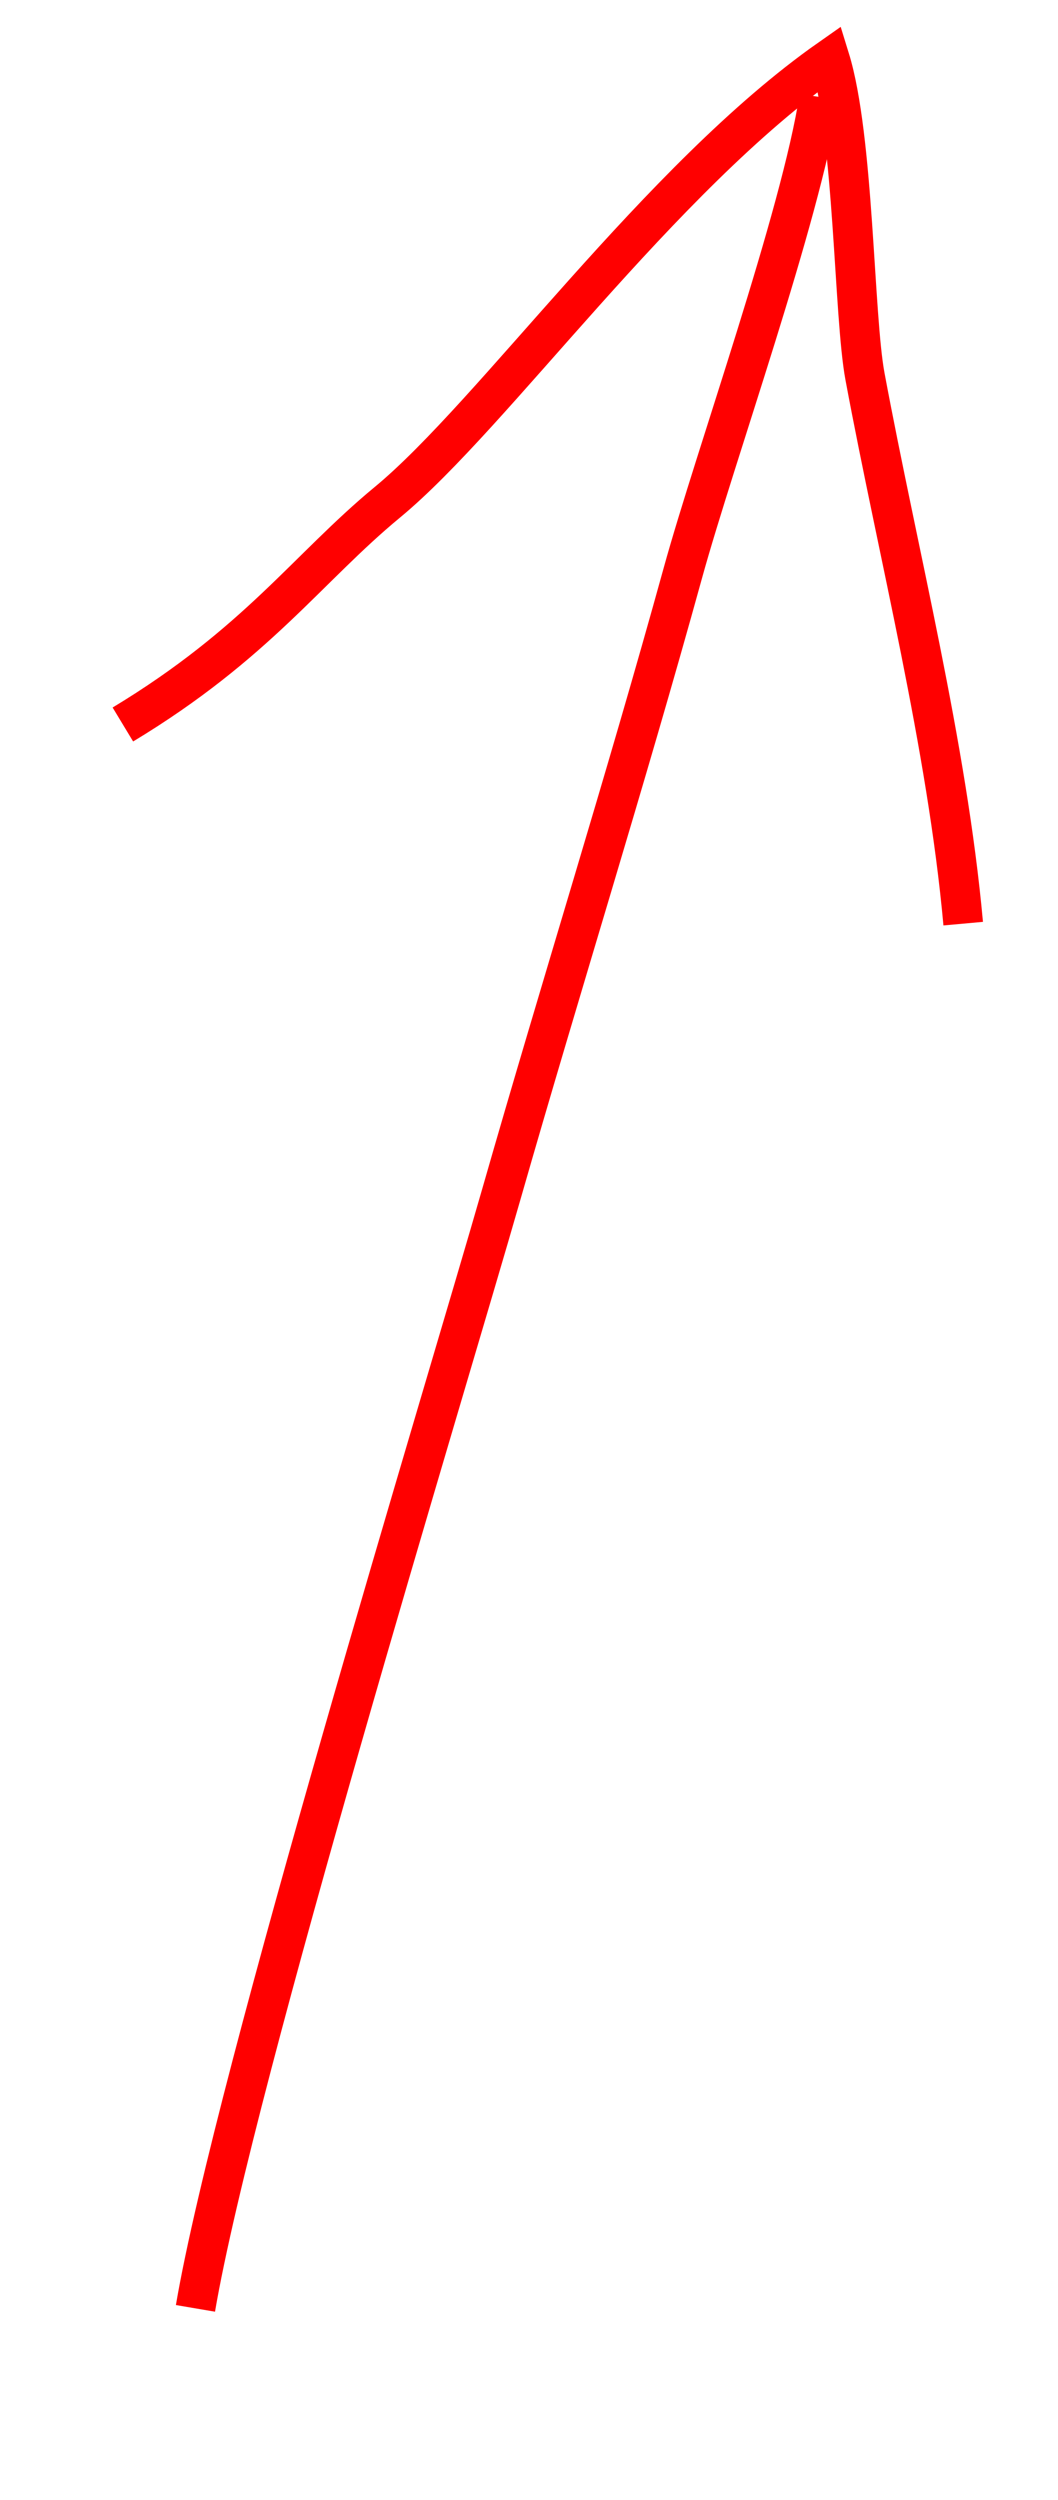
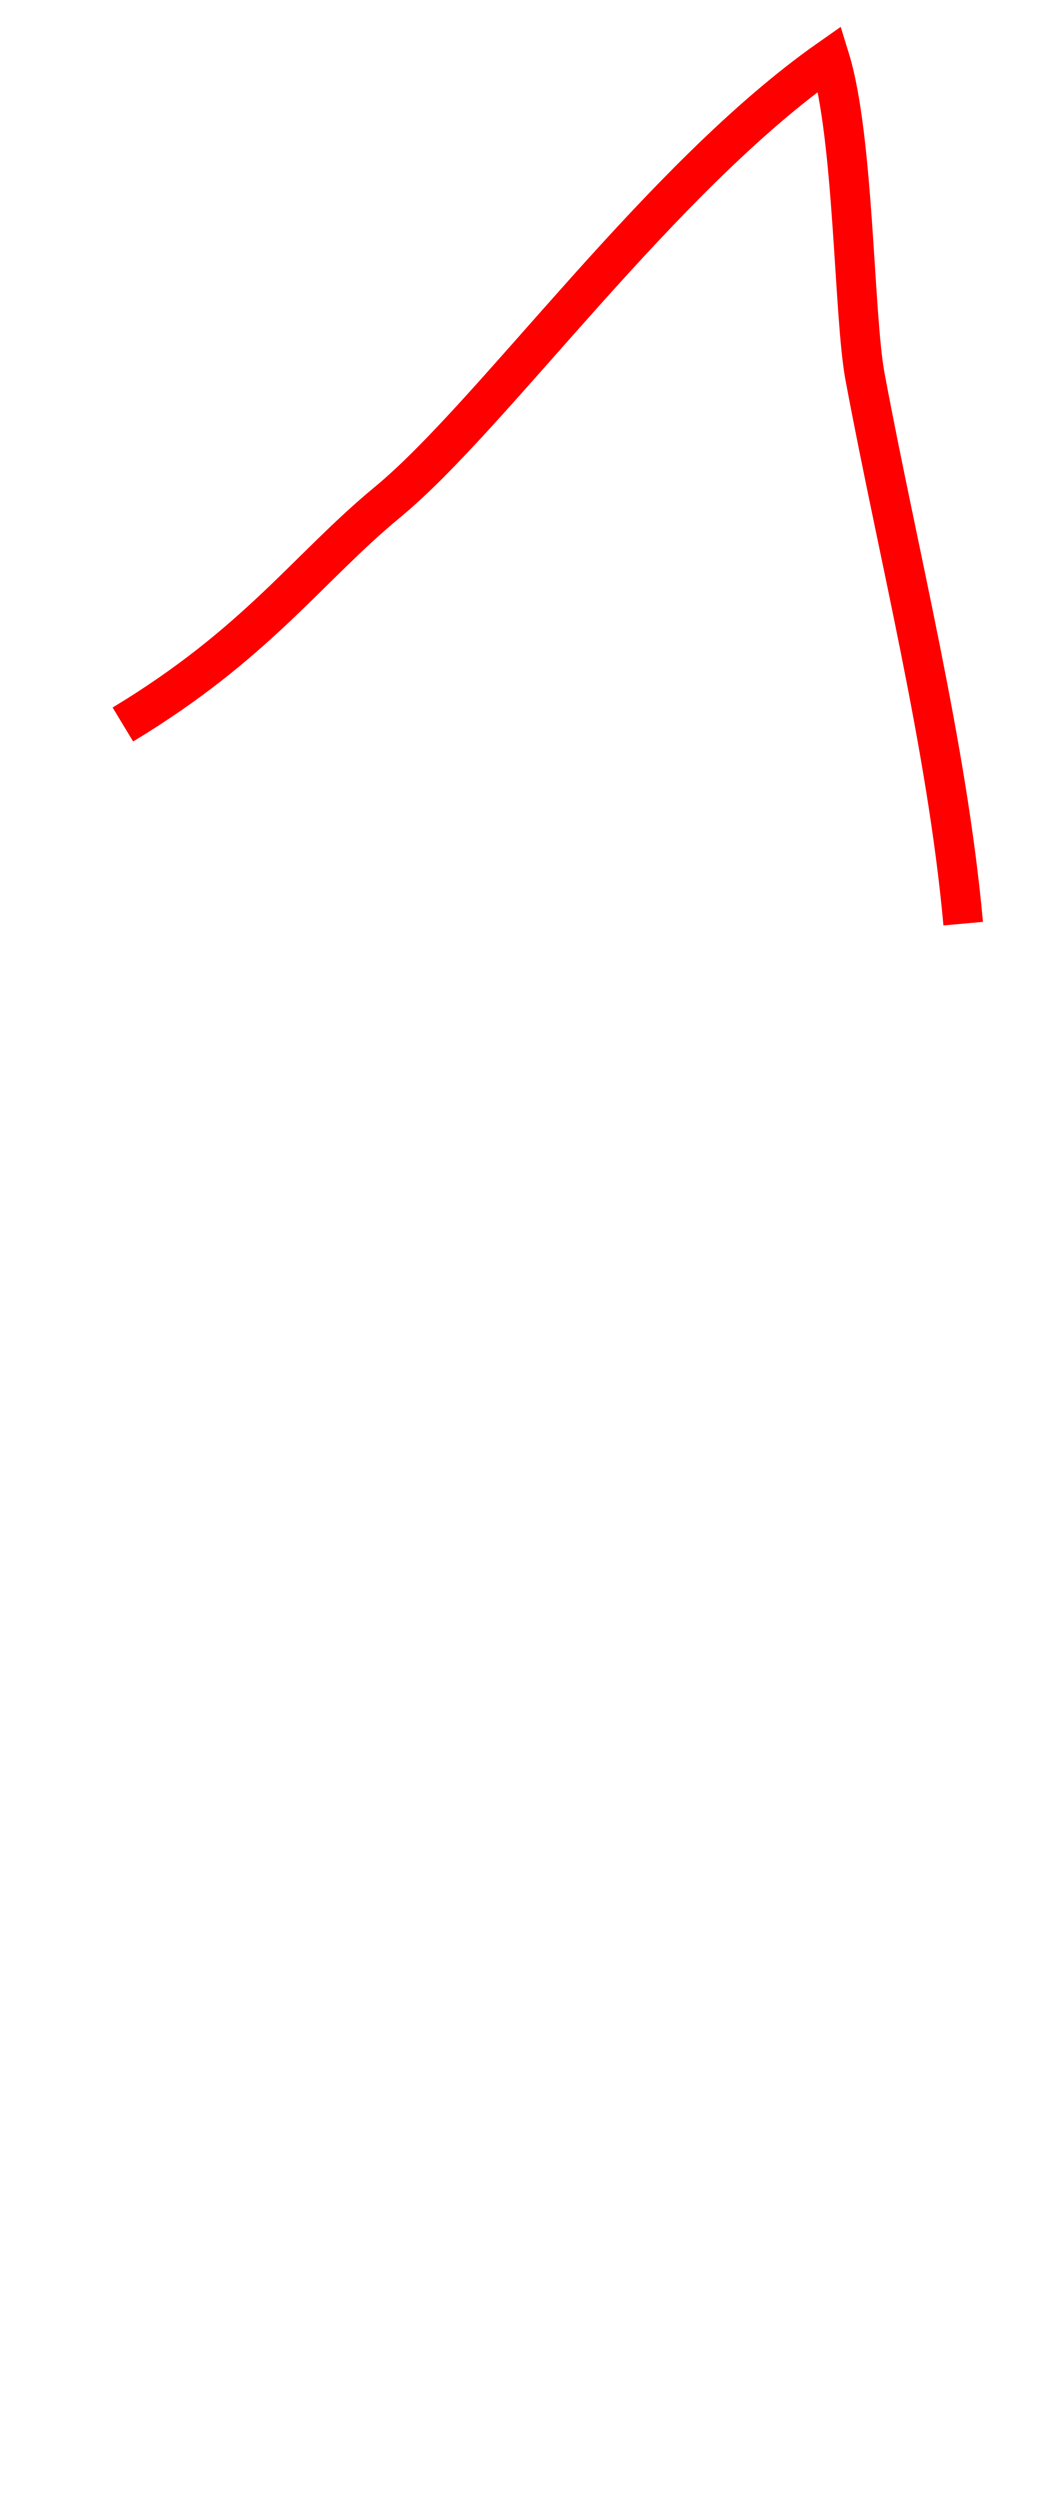
<svg xmlns="http://www.w3.org/2000/svg" version="1.1" id="Calque_1" x="0px" y="0px" width="80px" height="189px" viewBox="0 0 80 189" enable-background="new 0 0 80 189" xml:space="preserve">
  <g>
-     <path fill="none" stroke="#FF0000" stroke-width="3" stroke-miterlimit="10" d="M14.779,174.506   c2.951-17.33,18.893-69.449,23.133-84.24c4.496-15.701,9.377-31.207,13.723-46.952c2.449-8.878,8.916-26.933,10.312-35.987" />
    <path fill="none" stroke="#FF0000" stroke-width="3" stroke-miterlimit="10" d="M72.832,69.825   c-1.227-13.499-4.9-27.827-7.426-41.363c-0.854-4.57-0.822-18.072-2.662-24.021c-12.889,9.033-25.436,26.909-33.447,33.524   C23.26,42.949,19.436,48.641,9.291,54.77" />
  </g>
  <g>
</g>
  <g>
</g>
  <g>
</g>
  <g>
</g>
  <g>
</g>
  <g>
</g>
  <g>
</g>
  <g>
</g>
  <g>
</g>
  <g>
</g>
  <g>
</g>
  <g>
</g>
  <g>
</g>
  <g>
</g>
  <g>
</g>
</svg>